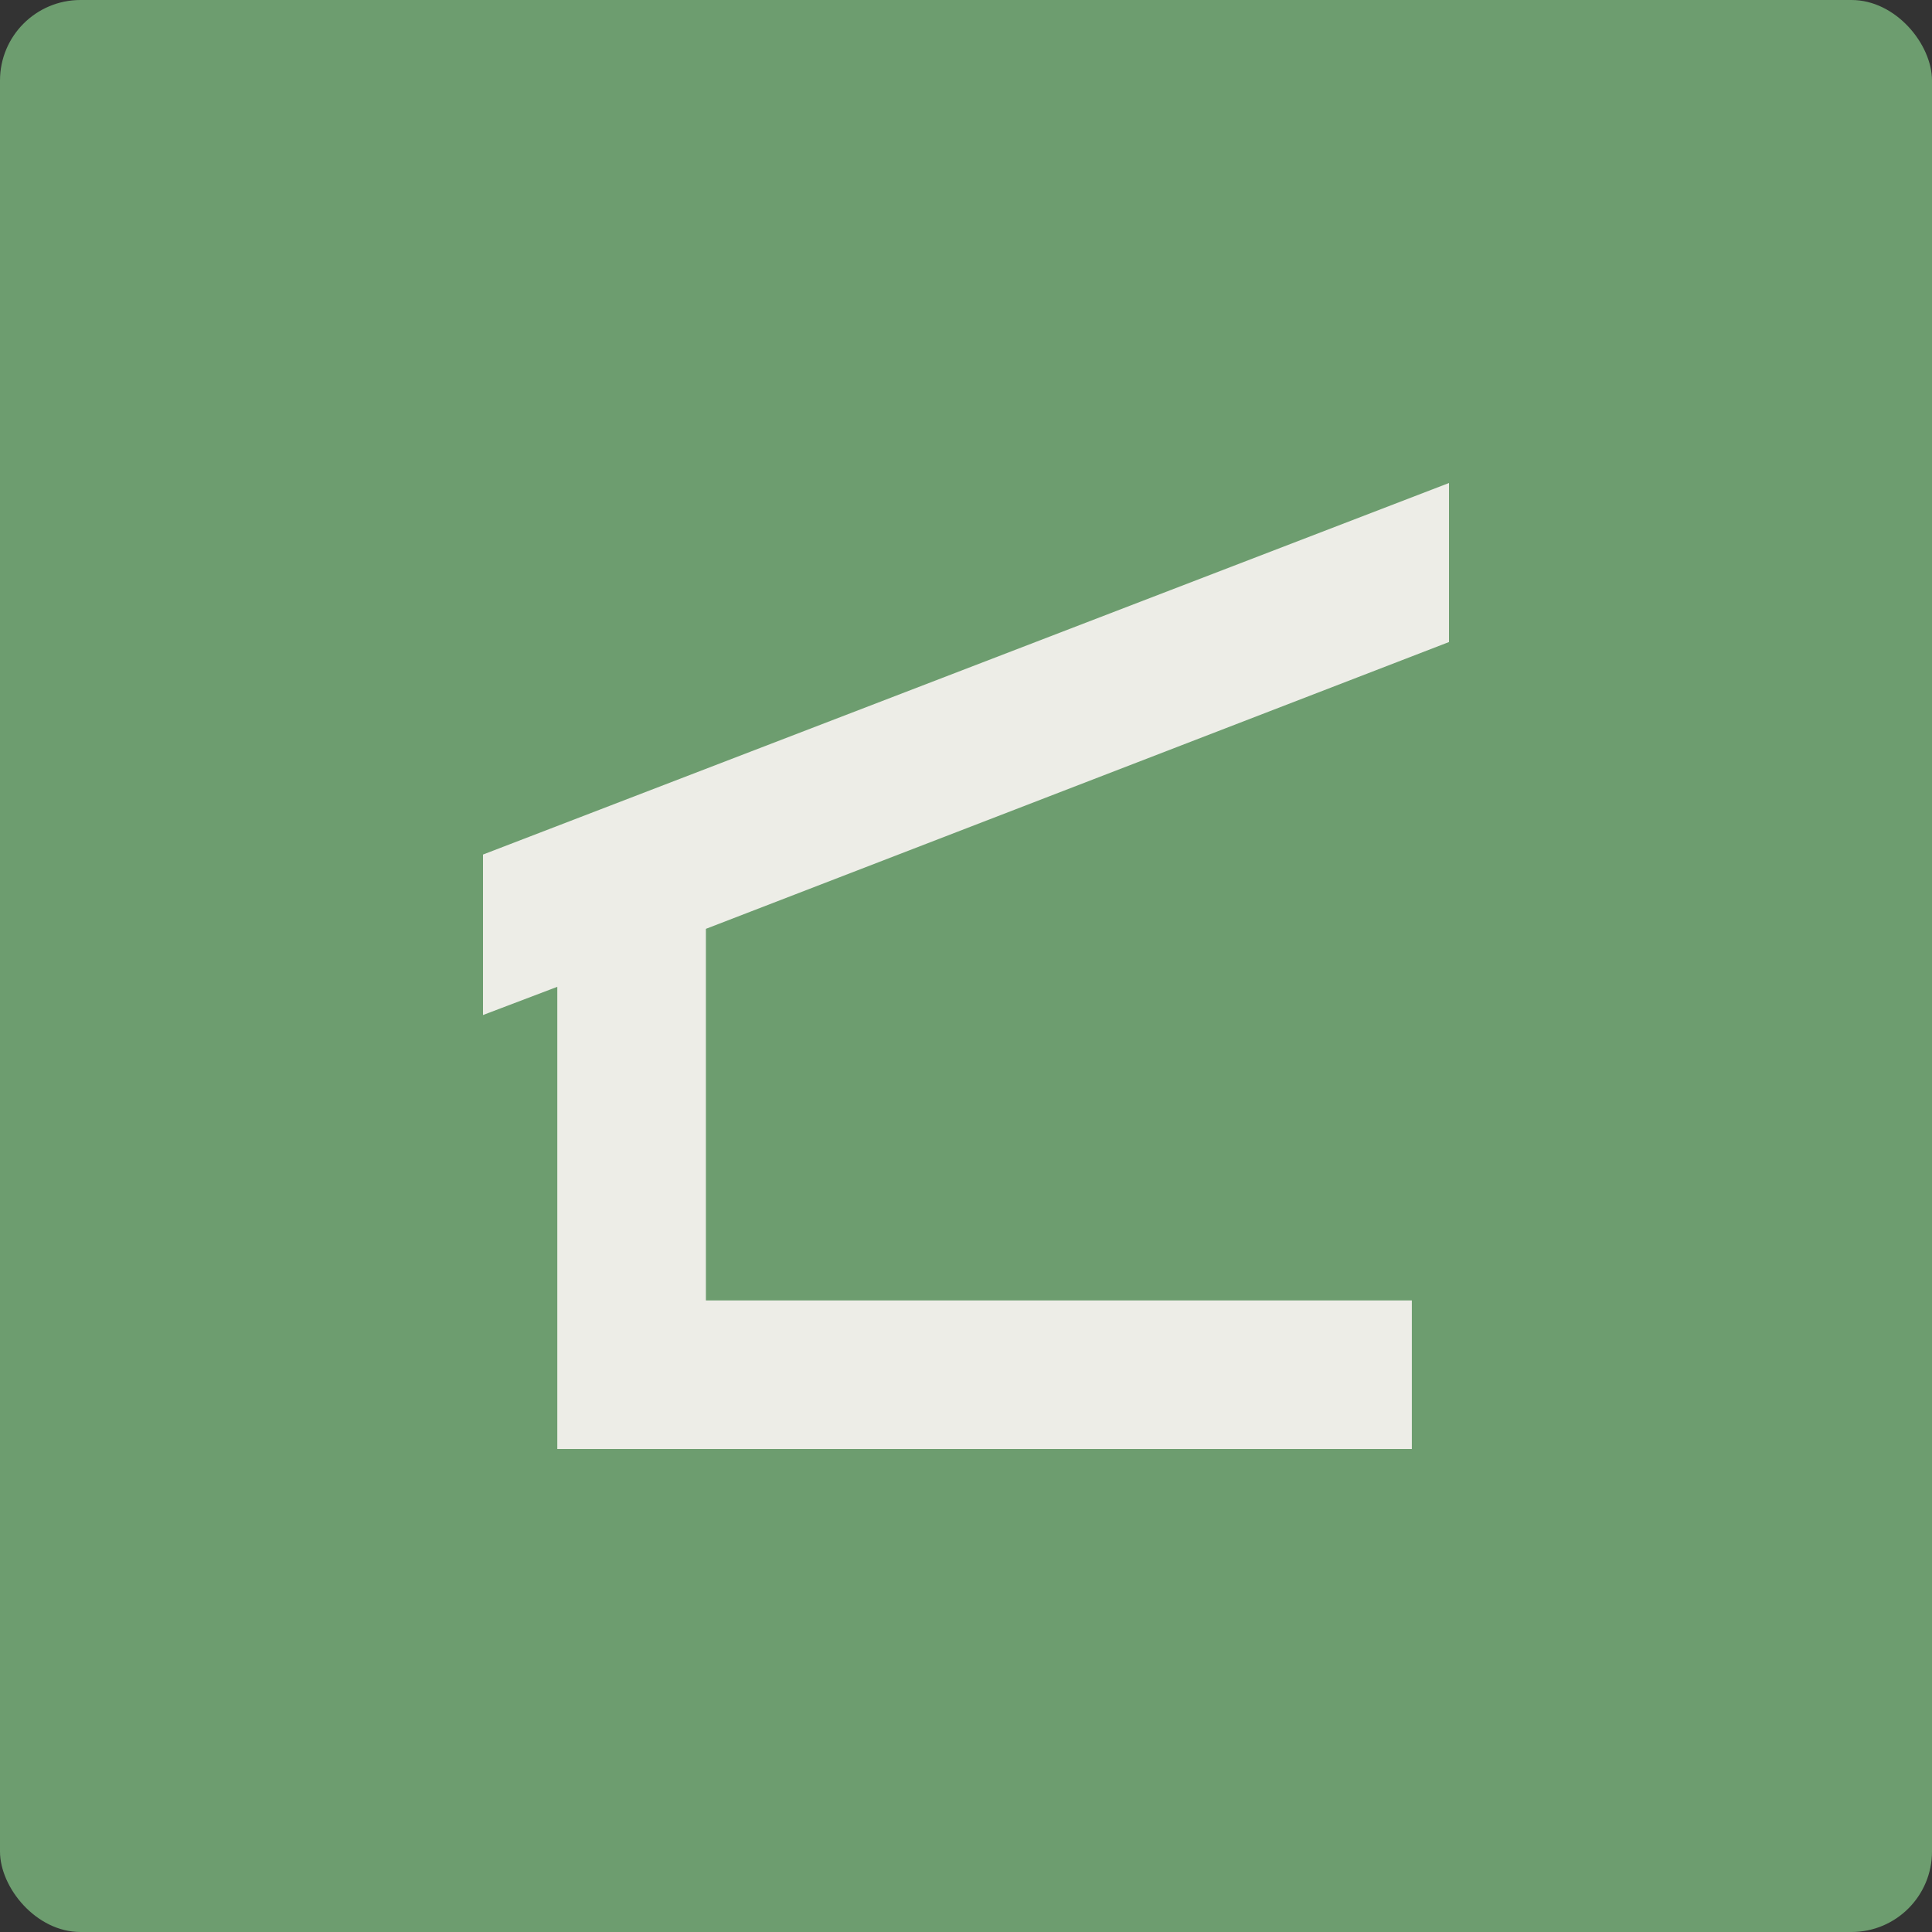
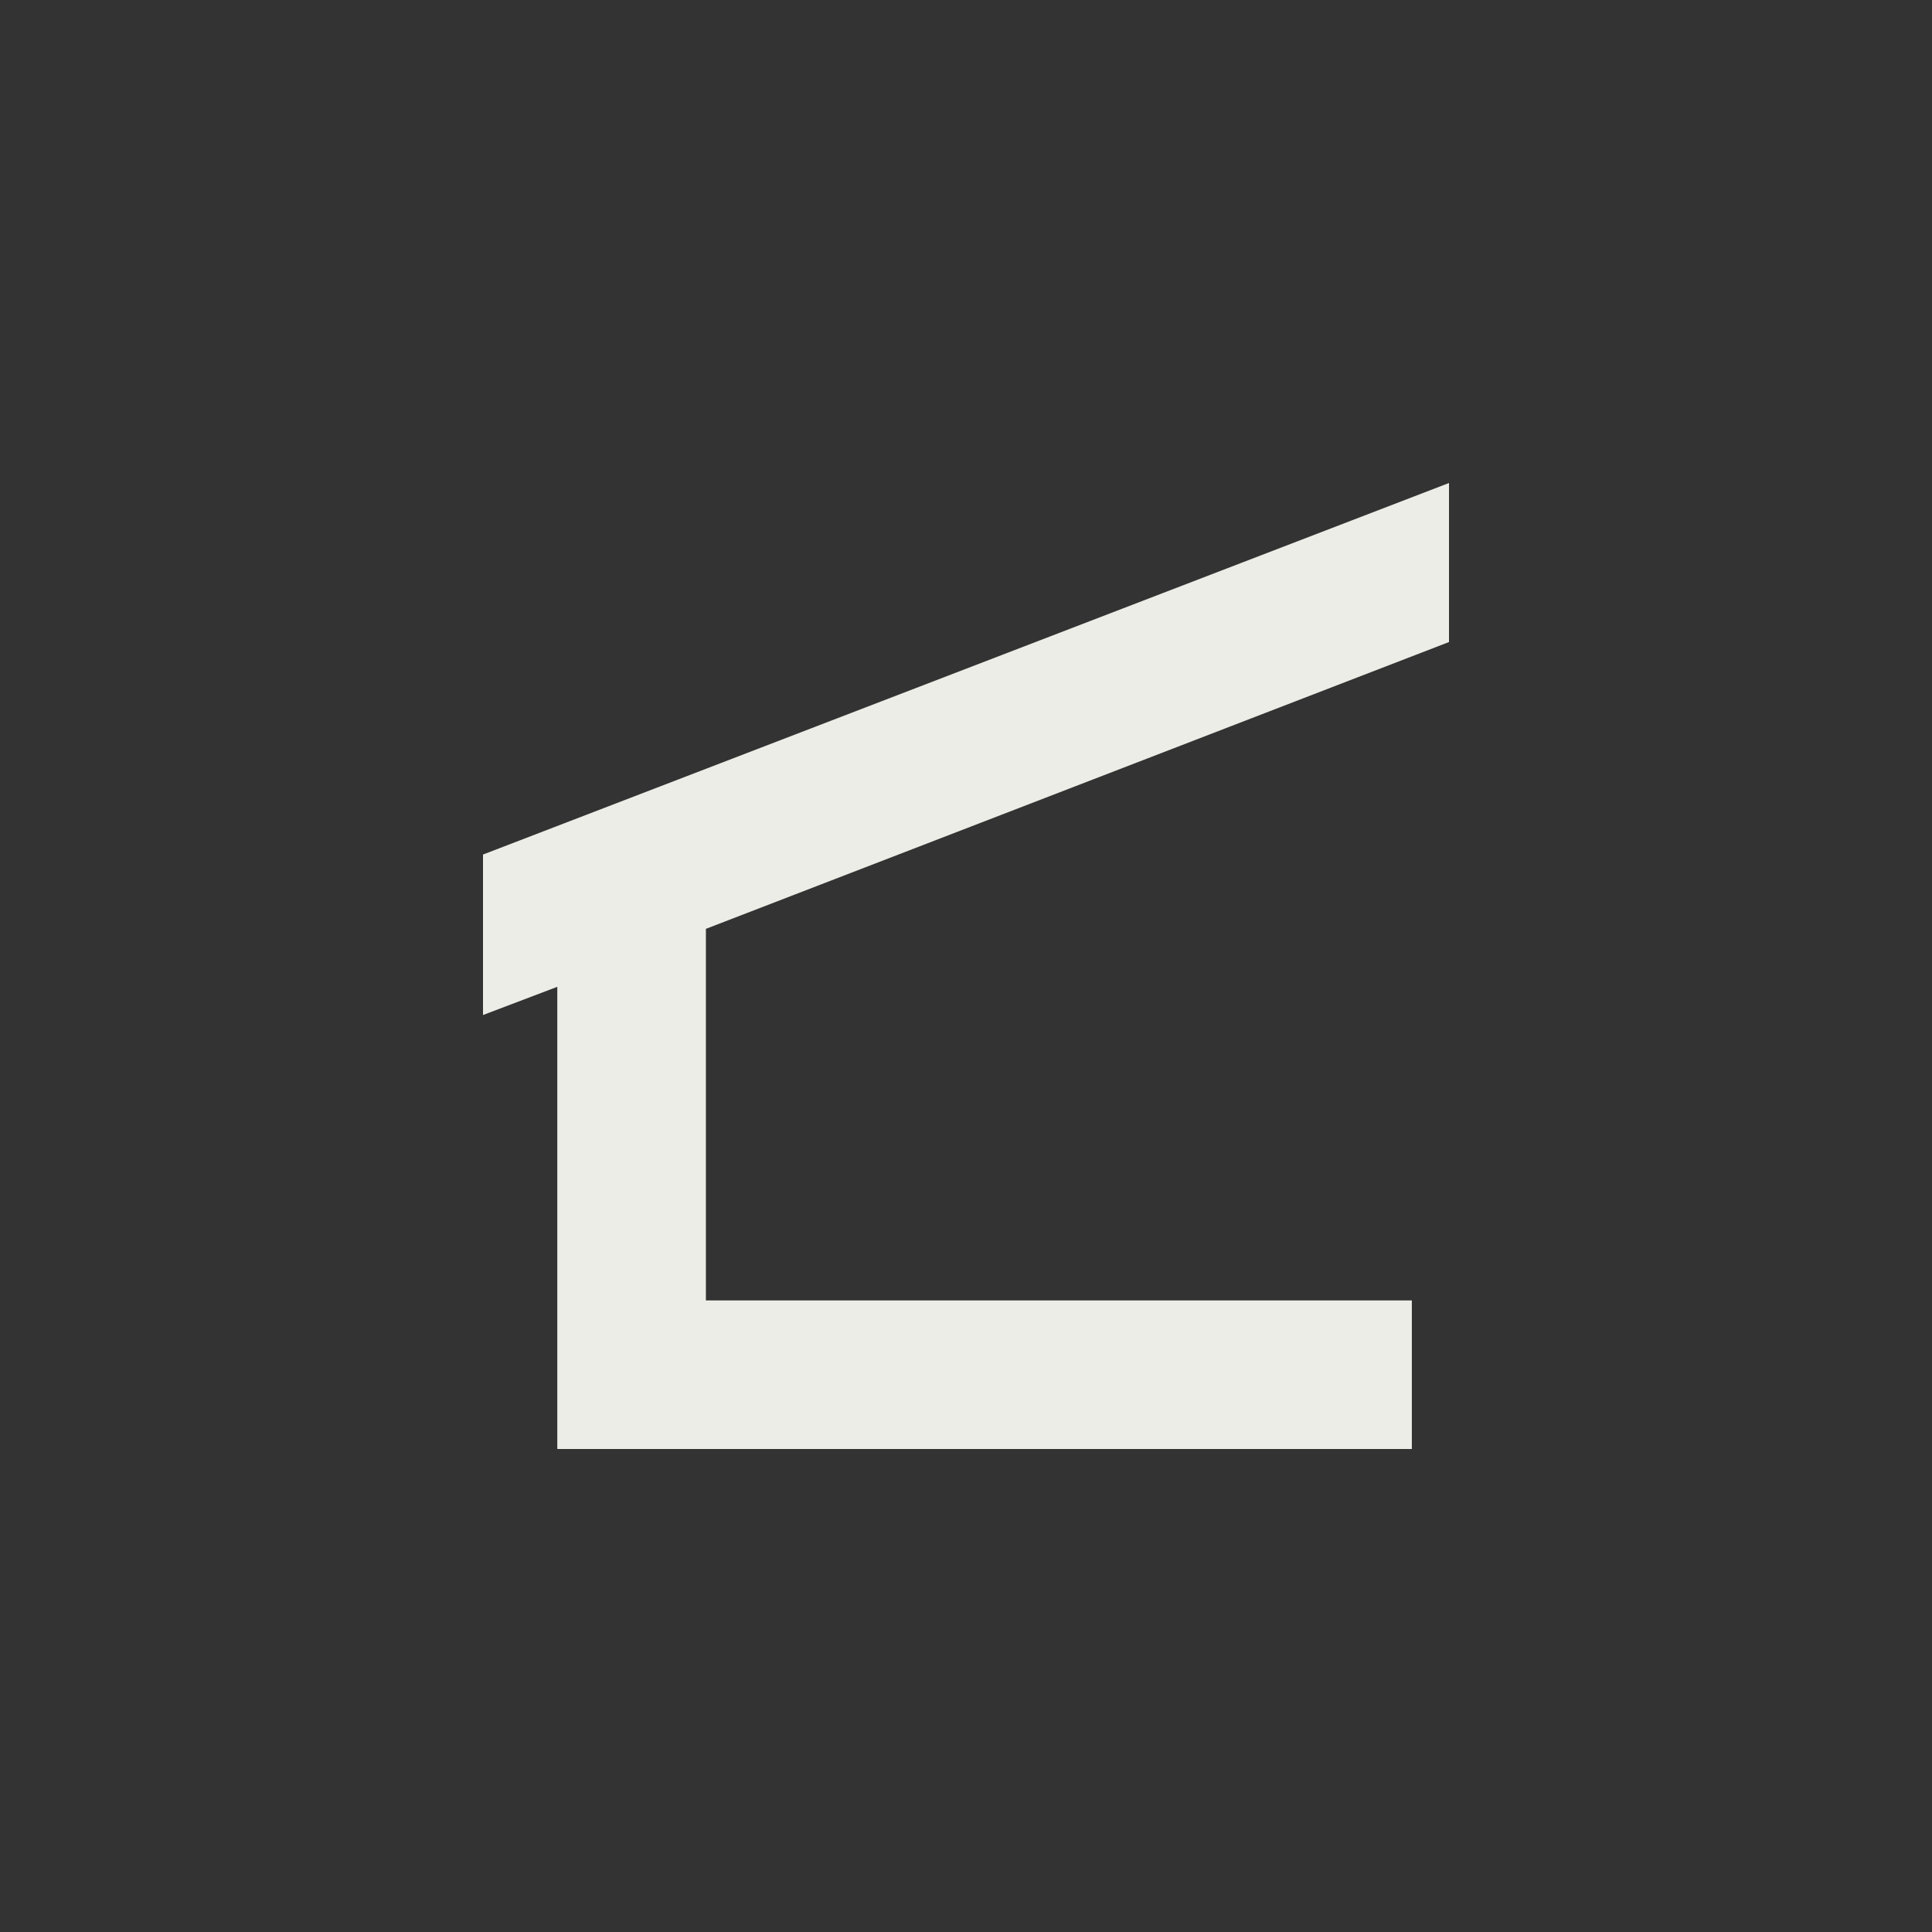
<svg xmlns="http://www.w3.org/2000/svg" width="48" height="48" viewBox="0 0 48 48">
  <rect x="0" y="0" width="48" height="48" fill="#333333" stroke="none" />
  <g id="Vindskydd" transform="translate(-533 -523)">
-     <rect id="Rectangle_1661" data-name="Rectangle 1661" width="48" height="48" rx="2" transform="translate(533 523)" fill="#6d9d6f" />
    <path id="Path_1206" data-name="Path 1206" d="M6.538,12.077v9.231H24.077V25H2.846V13.517L1,14.218V10.231L25,1V4.951Z" transform="translate(544 534)" fill="#edede7" />
  </g>
</svg>